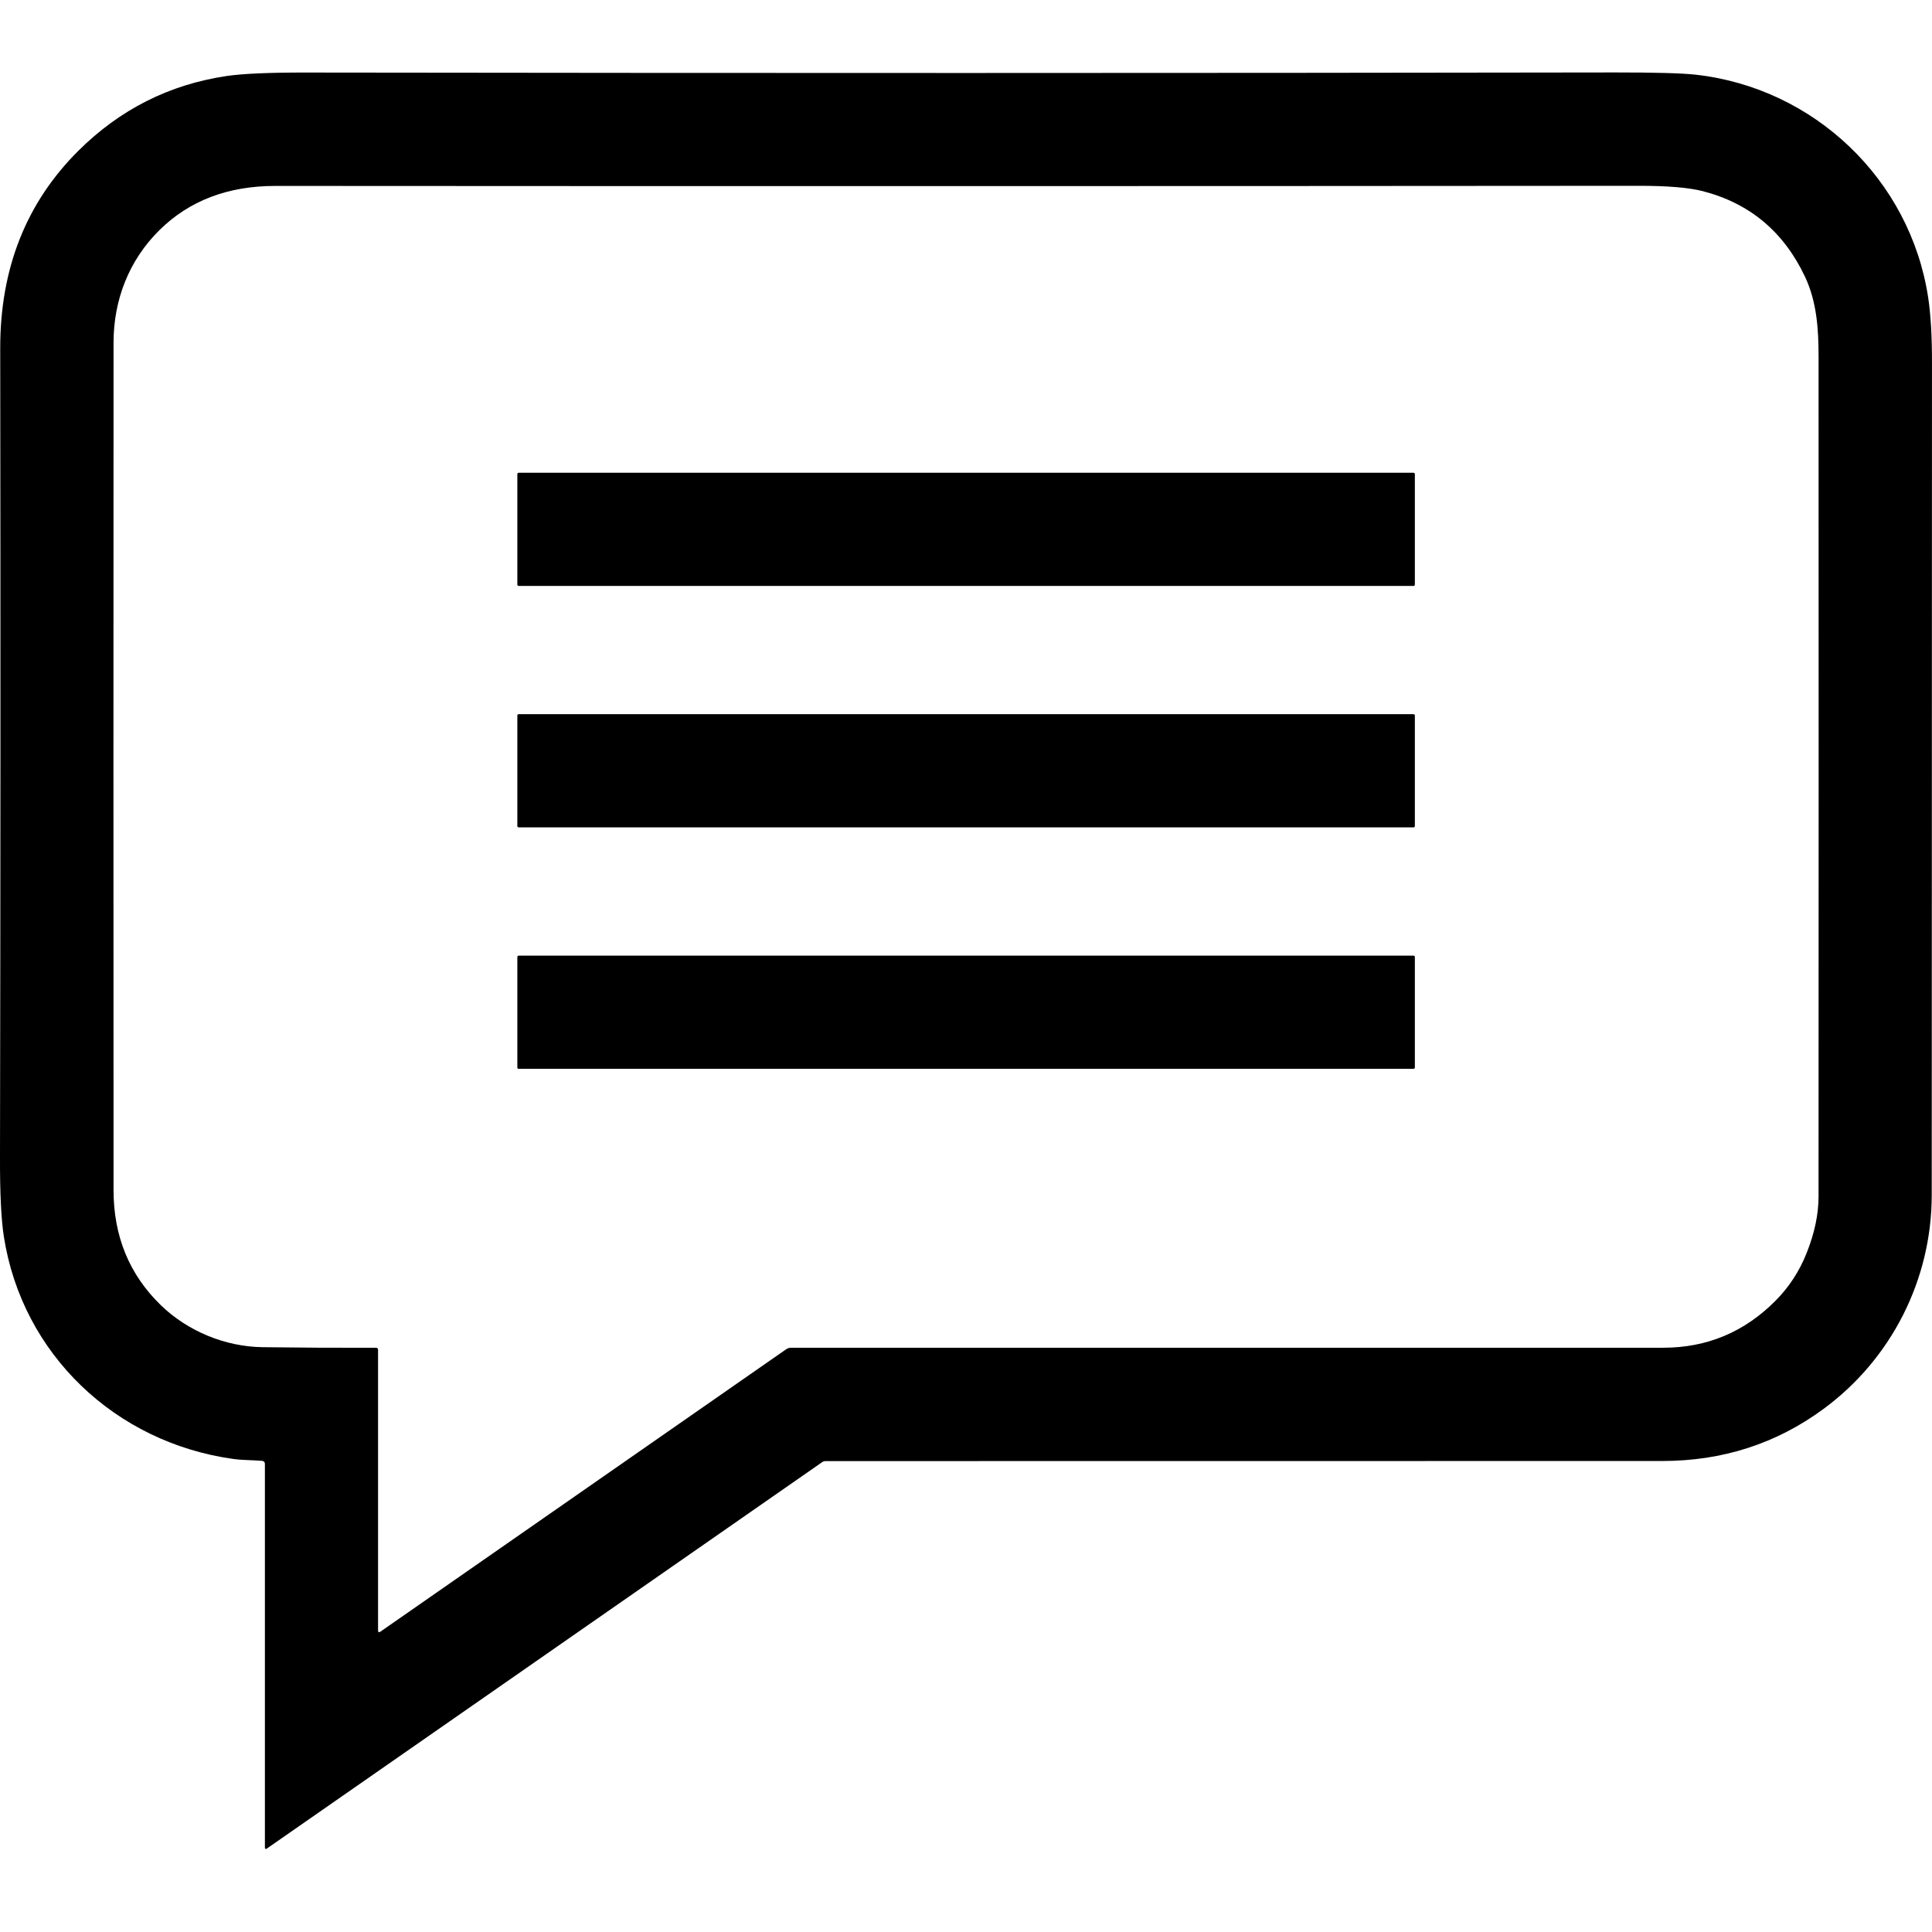
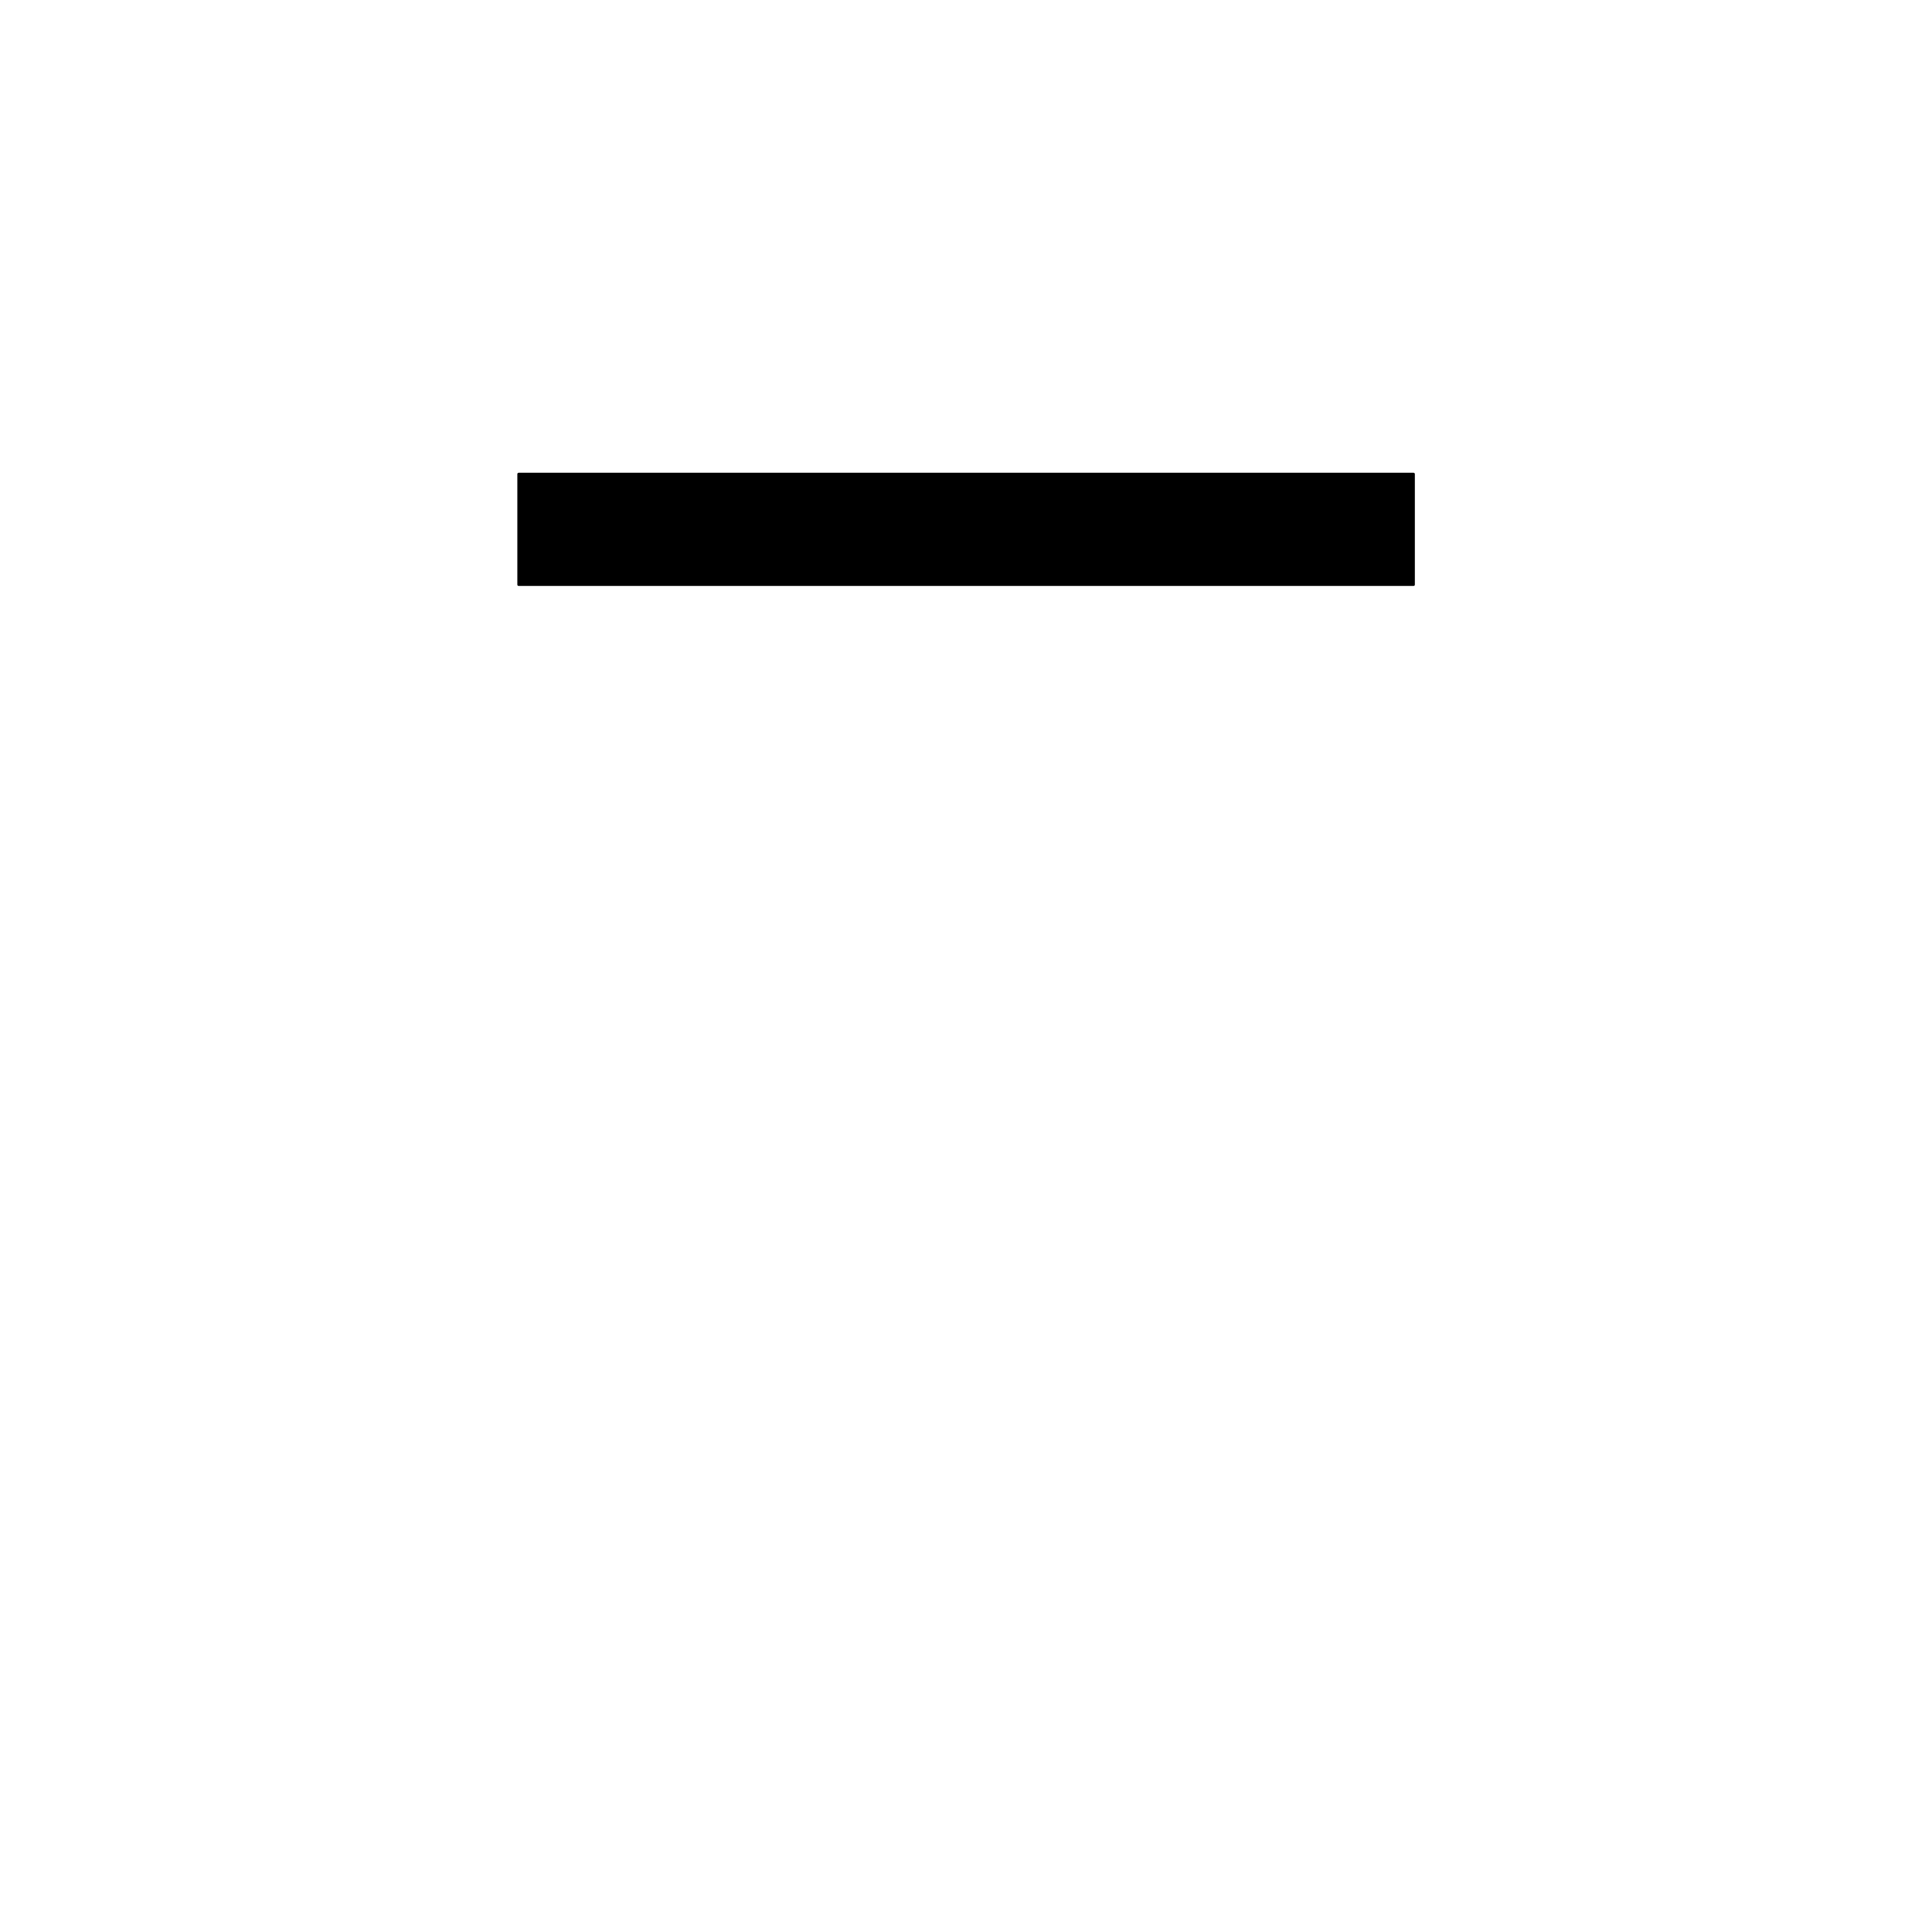
<svg xmlns="http://www.w3.org/2000/svg" width="80" height="80" viewBox="0 0 80 80" fill="none">
-   <path d="M10.854 60.491C10.458 60.456 10.047 60.467 9.659 60.412C4.767 59.731 0.917 56.063 0.16 51.206C0.05 50.508 -0.004 49.426 -6.055e-05 47.954C0.021 36.899 0.025 25.721 0.009 14.426C0.004 11.124 1.082 8.397 3.242 6.246C4.967 4.53 7.016 3.497 9.394 3.146C10.059 3.049 11.154 3.001 12.675 3.004C30.985 3.029 49.057 3.029 66.891 3C68.526 2.999 69.63 3.029 70.202 3.091C75.108 3.633 79.097 7.423 79.842 12.322C79.947 13.014 80.001 13.92 79.999 15.042C79.994 26.73 79.99 38.21 79.989 49.479C79.989 52.971 78.329 56.272 75.494 58.351C73.544 59.782 71.322 60.497 68.826 60.497C57.252 60.499 45.706 60.501 34.185 60.501C34.134 60.501 34.085 60.516 34.042 60.546L11.04 76.552C11.01 76.573 10.969 76.552 10.969 76.516V60.616C10.967 60.54 10.928 60.497 10.852 60.491M15.579 55.809C15.62 55.809 15.655 55.843 15.655 55.884V67.511C15.655 67.59 15.689 67.607 15.754 67.562L32.554 55.87C32.614 55.829 32.684 55.807 32.756 55.807H68.869C70.68 55.807 72.23 55.159 73.517 53.864C74.079 53.299 74.509 52.641 74.806 51.892C75.137 51.063 75.302 50.282 75.302 49.547C75.307 38.314 75.307 26.717 75.303 14.755C75.302 13.62 75.229 12.491 74.74 11.456C73.862 9.598 72.452 8.419 70.515 7.917C69.934 7.767 69.04 7.692 67.829 7.694C48.869 7.709 30.06 7.711 11.403 7.699C9.435 7.698 7.83 8.311 6.592 9.539C5.341 10.779 4.704 12.414 4.702 14.178C4.696 25.521 4.696 37.224 4.702 49.287C4.703 51.199 5.359 52.786 6.669 54.054C7.774 55.121 9.327 55.765 10.875 55.784C12.427 55.804 13.996 55.813 15.577 55.809H15.579Z" fill="black" />
  <path d="M58.586 24.209C58.586 24.239 58.562 24.263 58.532 24.263H21.476C21.446 24.263 21.422 24.239 21.422 24.209V19.63C21.422 19.6 21.446 19.576 21.476 19.576H58.532C58.562 19.576 58.586 19.6 58.586 19.63V24.209Z" fill="black" />
-   <path d="M58.586 34.206C58.586 34.236 58.562 34.26 58.532 34.26H21.476C21.446 34.26 21.422 34.236 21.422 34.206V29.627C21.422 29.597 21.446 29.573 21.476 29.573H58.532C58.562 29.573 58.586 29.597 58.586 29.627V34.206Z" fill="black" />
-   <path d="M58.586 44.204C58.586 44.234 58.562 44.258 58.532 44.258H21.476C21.446 44.258 21.422 44.234 21.422 44.204V39.625C21.422 39.595 21.446 39.571 21.476 39.571H58.532C58.562 39.571 58.586 39.595 58.586 39.625V44.204Z" fill="black" />
</svg>